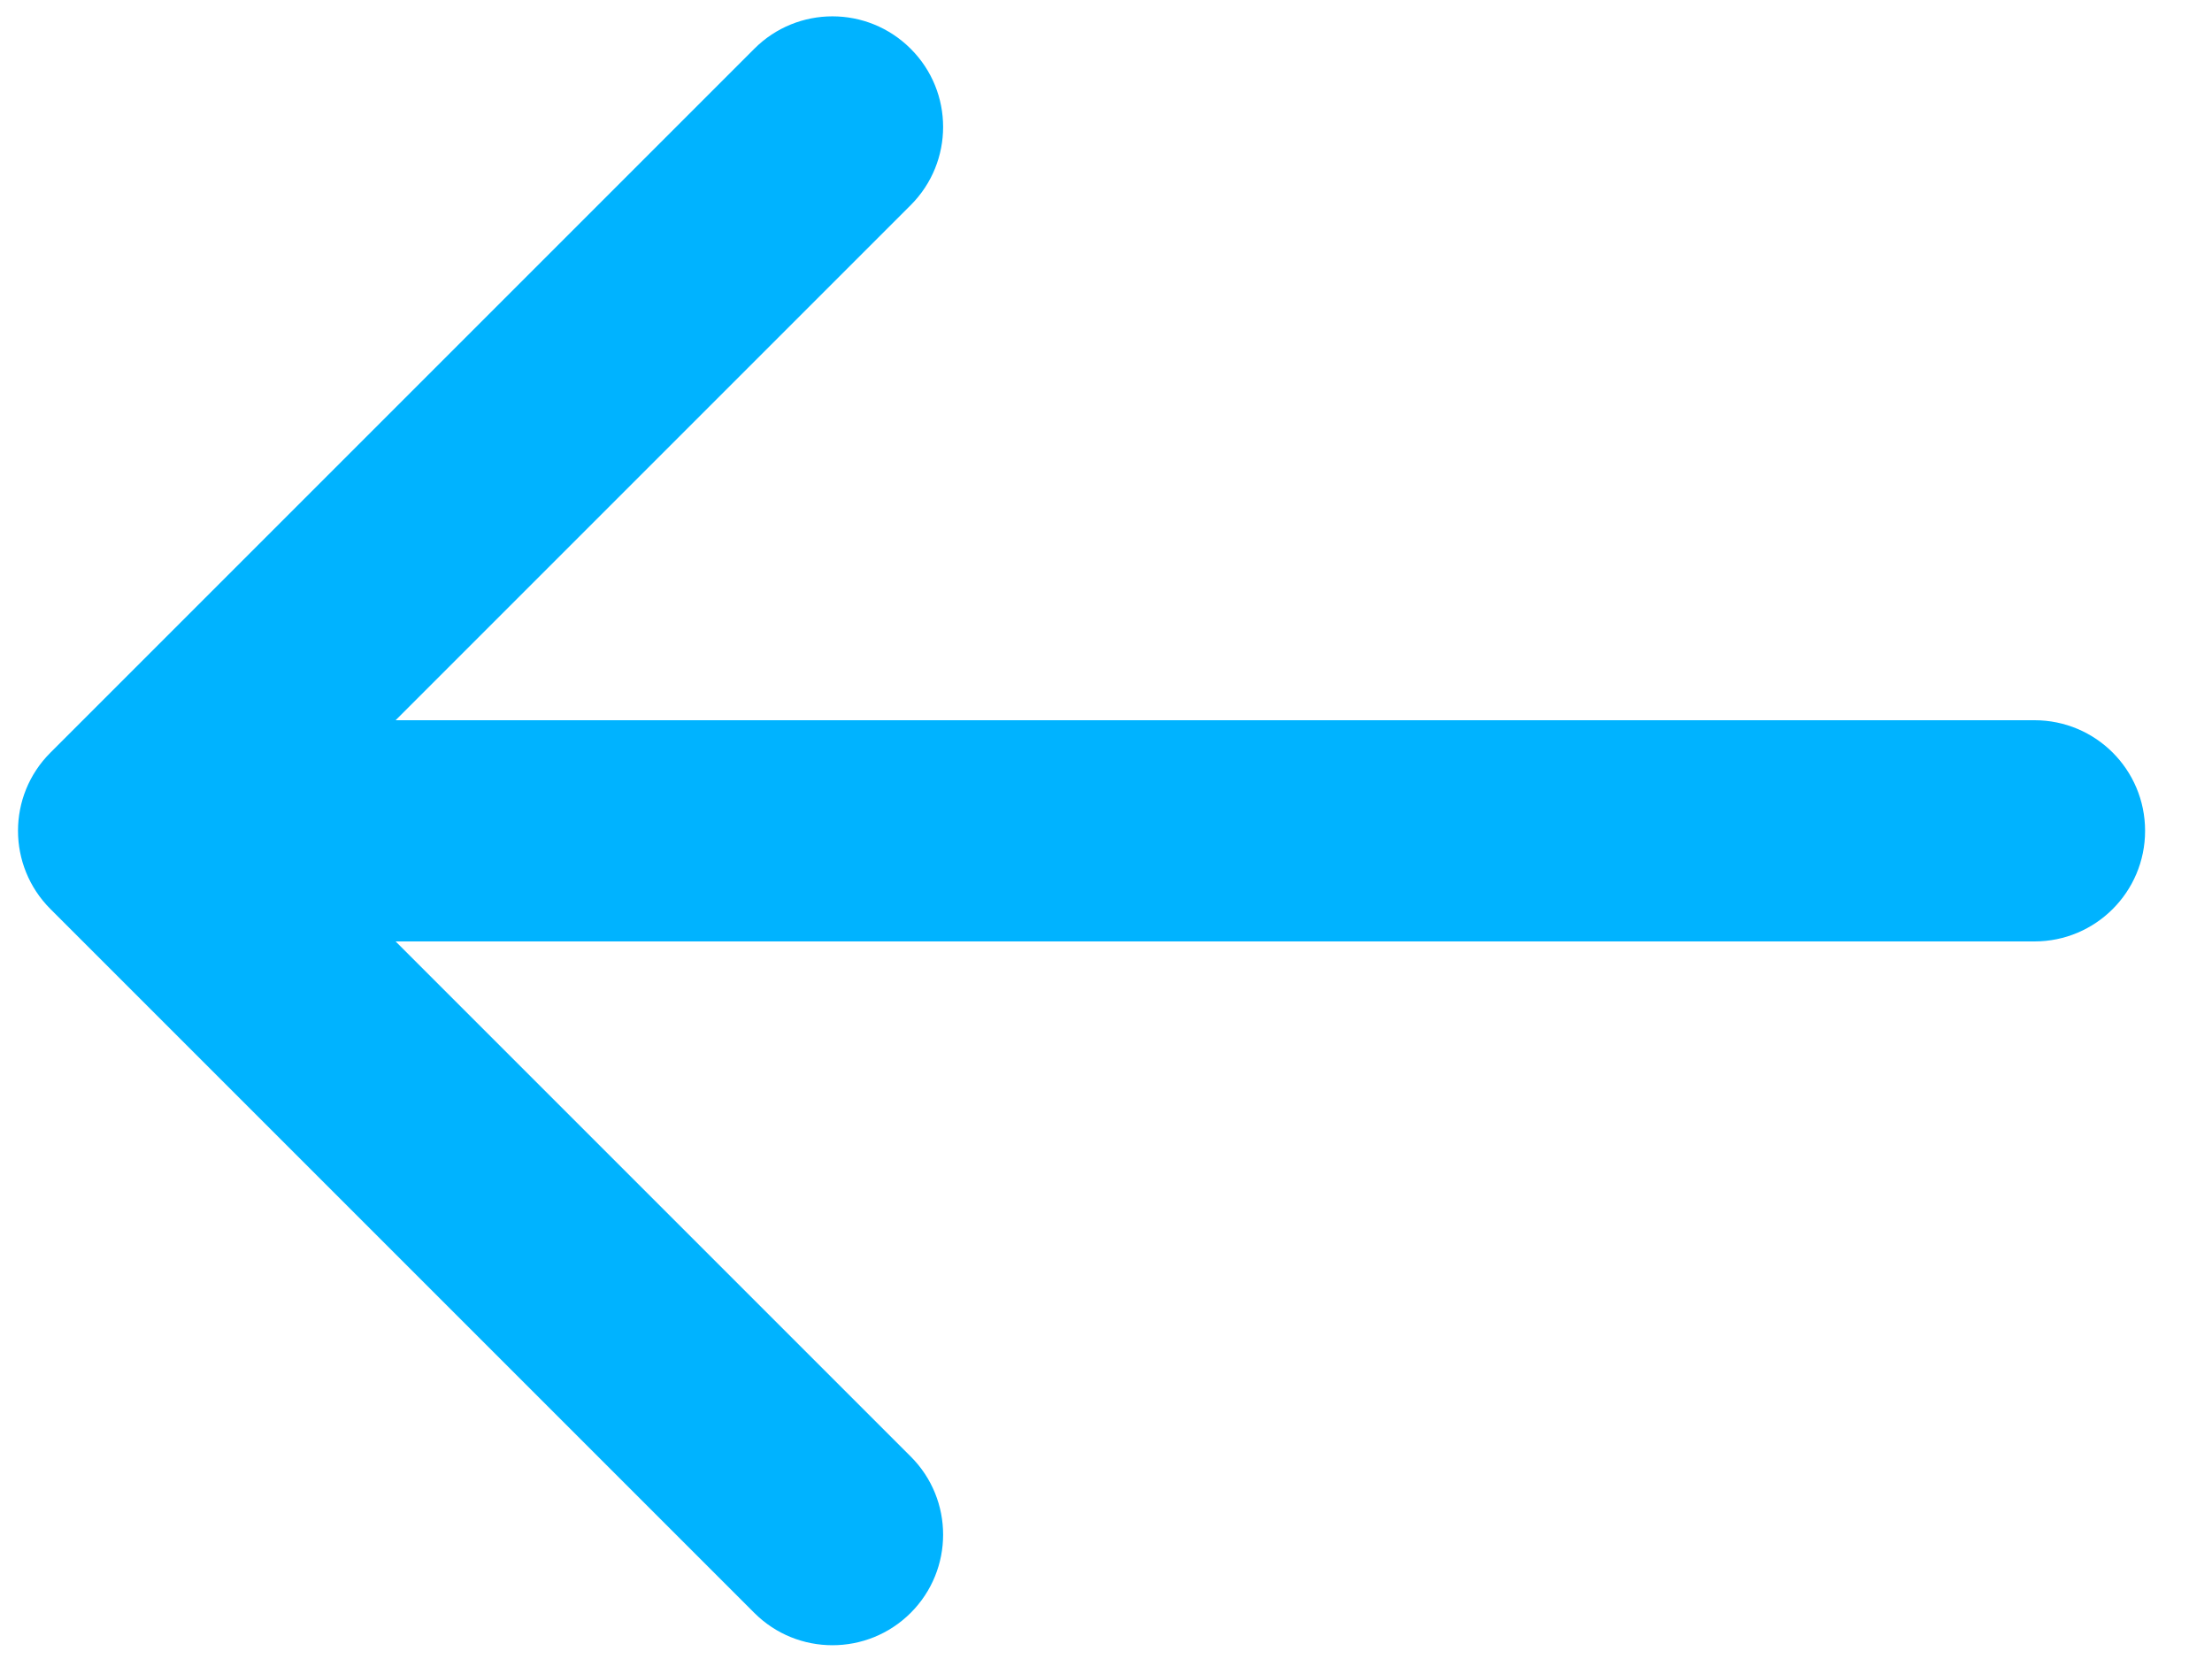
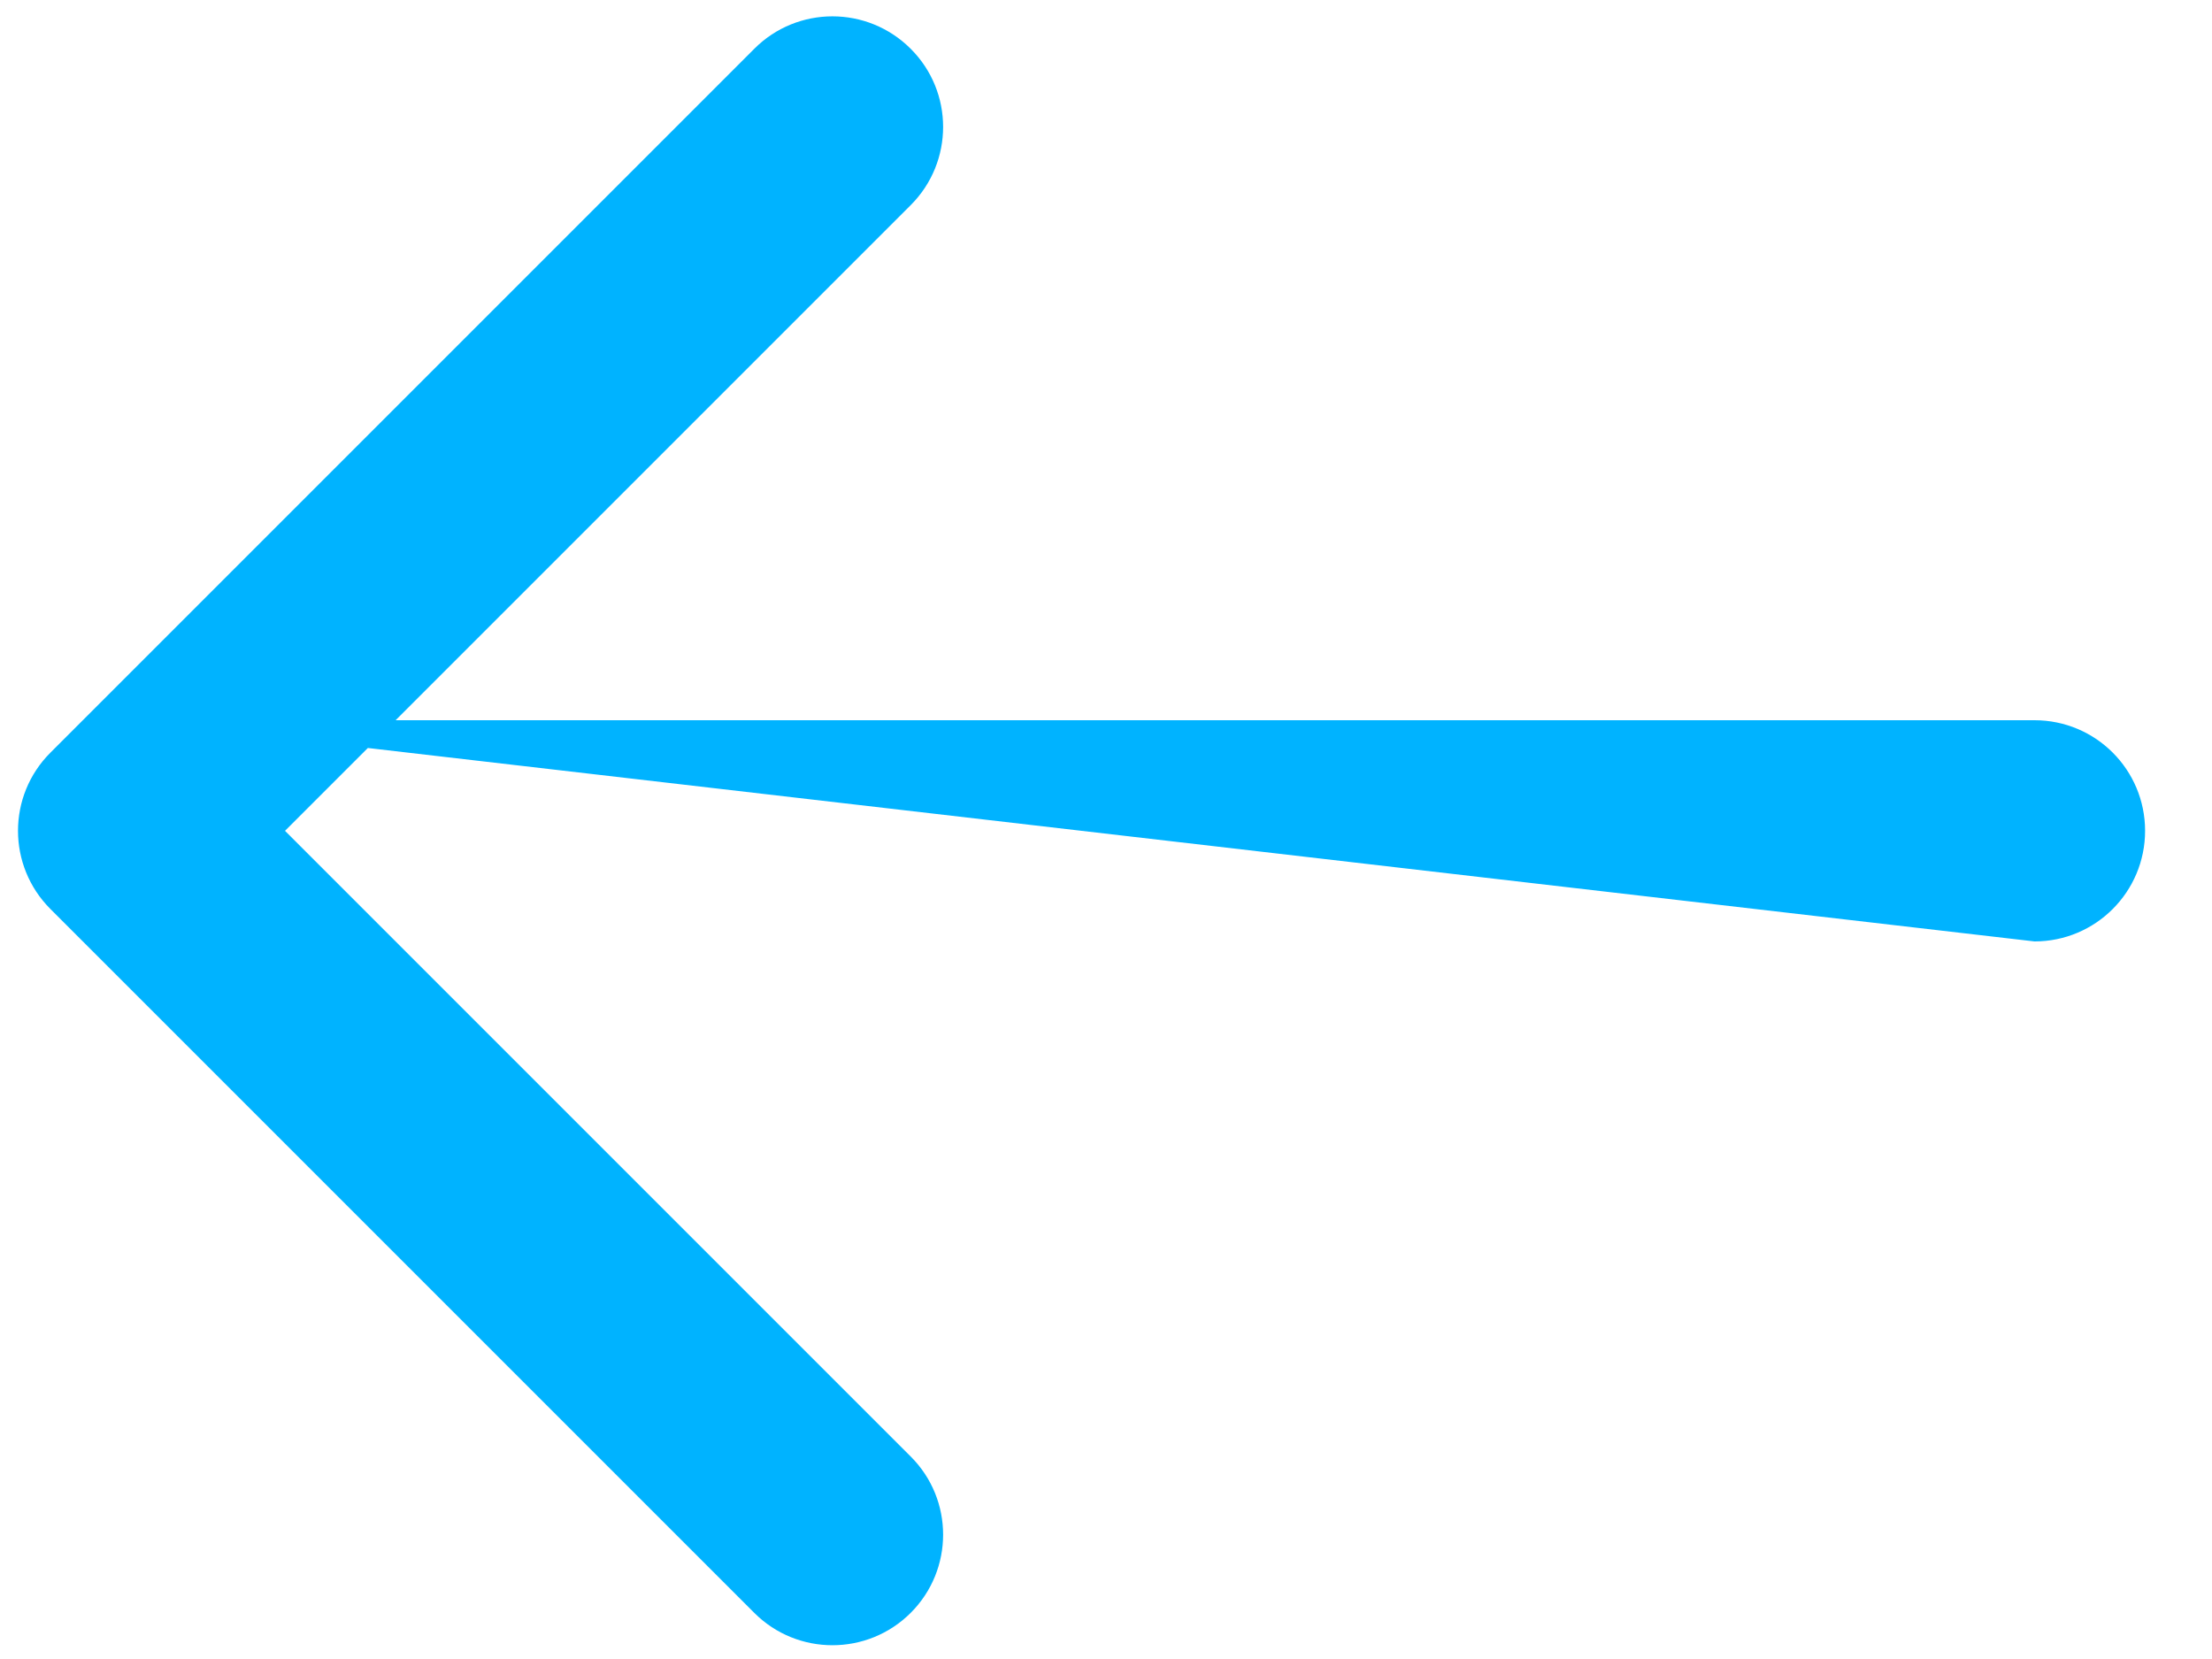
<svg xmlns="http://www.w3.org/2000/svg" width="20" height="15" viewBox="0 0 20 15" fill="none">
-   <path d="M18.395 8.512C18.948 8.512 19.395 8.064 19.395 7.512C19.395 6.959 18.948 6.512 18.395 6.512L18.395 8.512ZM0.456 6.805C0.065 7.195 0.065 7.828 0.456 8.219L6.82 14.583C7.21 14.973 7.843 14.973 8.234 14.583C8.625 14.192 8.625 13.559 8.234 13.169L2.577 7.512L8.234 1.855C8.625 1.464 8.625 0.831 8.234 0.441C7.843 0.05 7.21 0.05 6.82 0.441L0.456 6.805ZM18.395 6.512L1.163 6.512L1.163 8.512L18.395 8.512L18.395 6.512Z" fill="#00B3FF" />
+   <path d="M18.395 8.512C18.948 8.512 19.395 8.064 19.395 7.512C19.395 6.959 18.948 6.512 18.395 6.512L18.395 8.512ZM0.456 6.805C0.065 7.195 0.065 7.828 0.456 8.219L6.82 14.583C7.21 14.973 7.843 14.973 8.234 14.583C8.625 14.192 8.625 13.559 8.234 13.169L2.577 7.512L8.234 1.855C8.625 1.464 8.625 0.831 8.234 0.441C7.843 0.05 7.21 0.05 6.82 0.441L0.456 6.805ZM18.395 6.512L1.163 6.512L18.395 8.512L18.395 6.512Z" fill="#00B3FF" />
</svg>